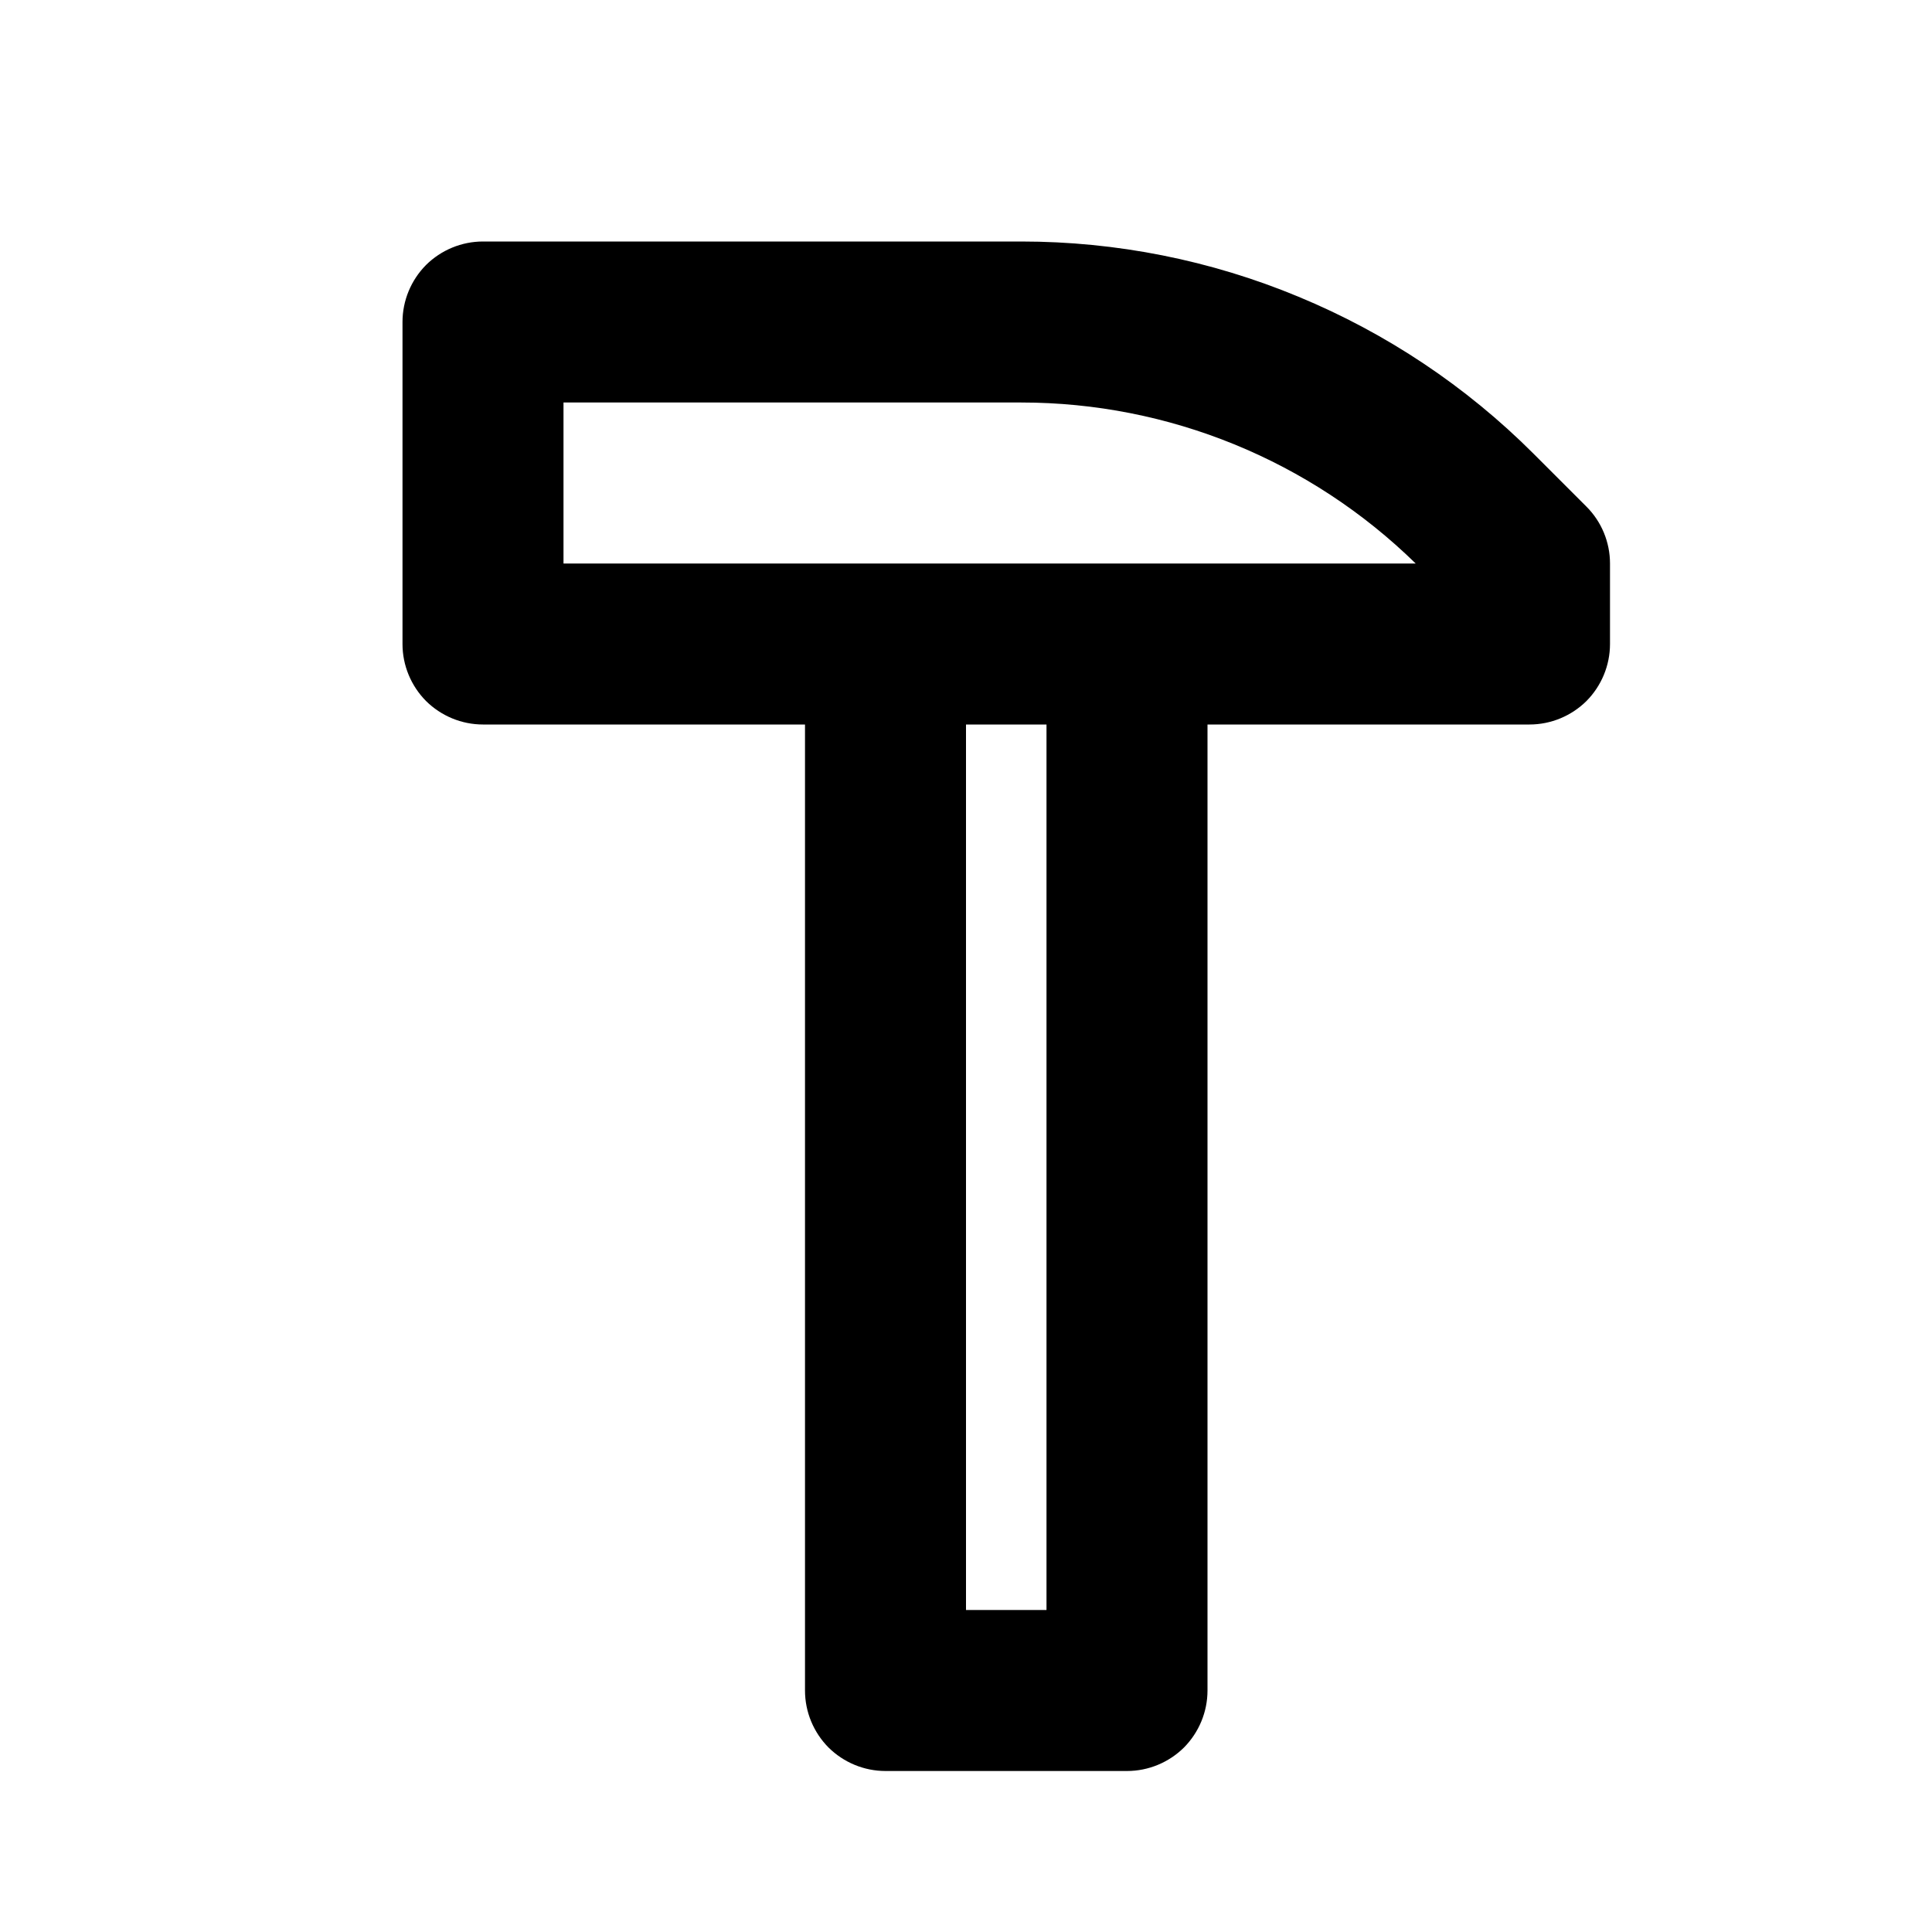
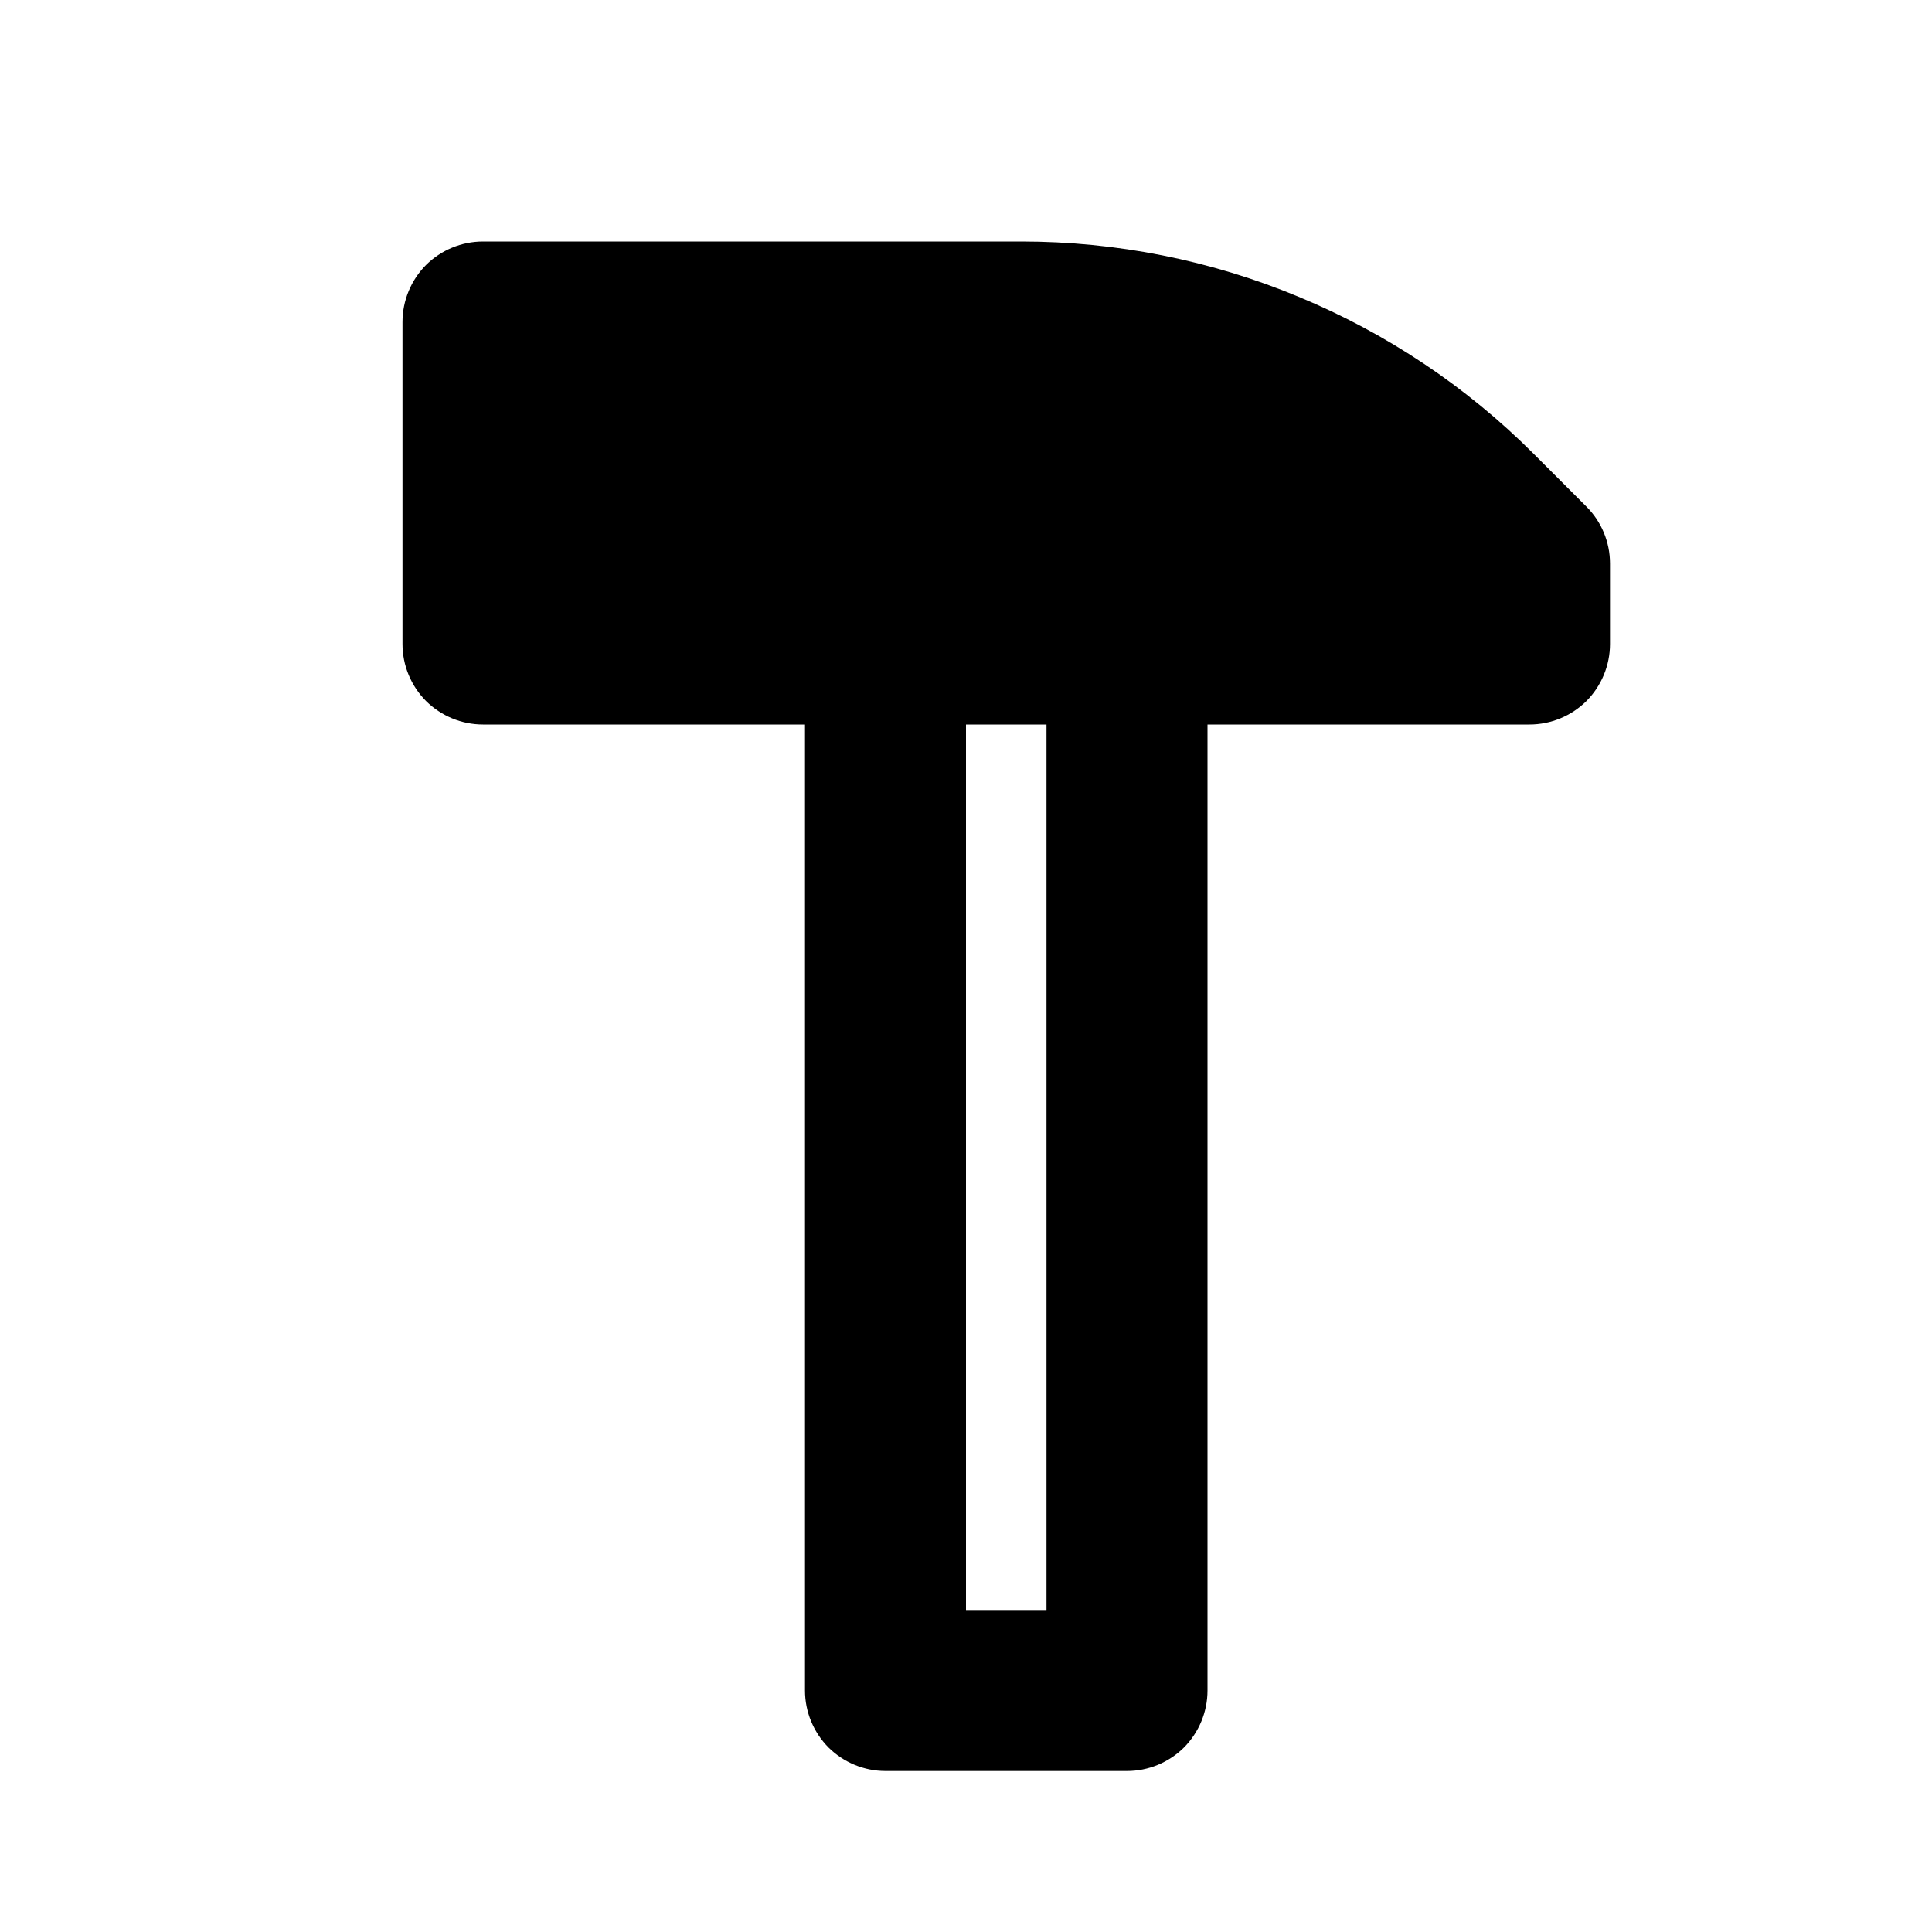
<svg xmlns="http://www.w3.org/2000/svg" width="12" height="12" viewBox="0 0 12 12" fill="none">
-   <path fill-rule="evenodd" clip-rule="evenodd" d="M3 1.5C2.867 1.5 2.74 1.553 2.646 1.646C2.553 1.74 2.5 1.867 2.5 2V4C2.5 4.133 2.553 4.26 2.646 4.354C2.74 4.447 2.867 4.5 3 4.5H5V10.5C5 10.633 5.053 10.76 5.146 10.854C5.24 10.947 5.367 11 5.5 11H7C7.133 11 7.26 10.947 7.354 10.854C7.447 10.76 7.5 10.633 7.5 10.5V4.5H9.5C9.633 4.5 9.76 4.447 9.854 4.354C9.947 4.26 10 4.133 10 4V3.5C10 3.367 9.947 3.24 9.854 3.147L9.525 2.818C9.107 2.4 8.611 2.069 8.065 1.843C7.519 1.616 6.934 1.5 6.343 1.5H3ZM6.5 4.5H6V10H6.5V4.5ZM7 3.5H8.793C8.138 2.859 7.259 2.5 6.343 2.5H3.5V3.5H7Z" fill="black" />
+   <path fill-rule="evenodd" clip-rule="evenodd" d="M3 1.5C2.867 1.5 2.74 1.553 2.646 1.646C2.553 1.74 2.5 1.867 2.5 2V4C2.5 4.133 2.553 4.26 2.646 4.354C2.74 4.447 2.867 4.5 3 4.5H5V10.5C5 10.633 5.053 10.76 5.146 10.854C5.24 10.947 5.367 11 5.5 11H7C7.133 11 7.26 10.947 7.354 10.854C7.447 10.76 7.5 10.633 7.5 10.5V4.5H9.5C9.633 4.5 9.76 4.447 9.854 4.354C9.947 4.26 10 4.133 10 4V3.5C10 3.367 9.947 3.24 9.854 3.147L9.525 2.818C9.107 2.4 8.611 2.069 8.065 1.843C7.519 1.616 6.934 1.5 6.343 1.5H3ZM6.5 4.5H6V10H6.5V4.5ZM7 3.5H8.793H3.5V3.5H7Z" fill="black" />
</svg>